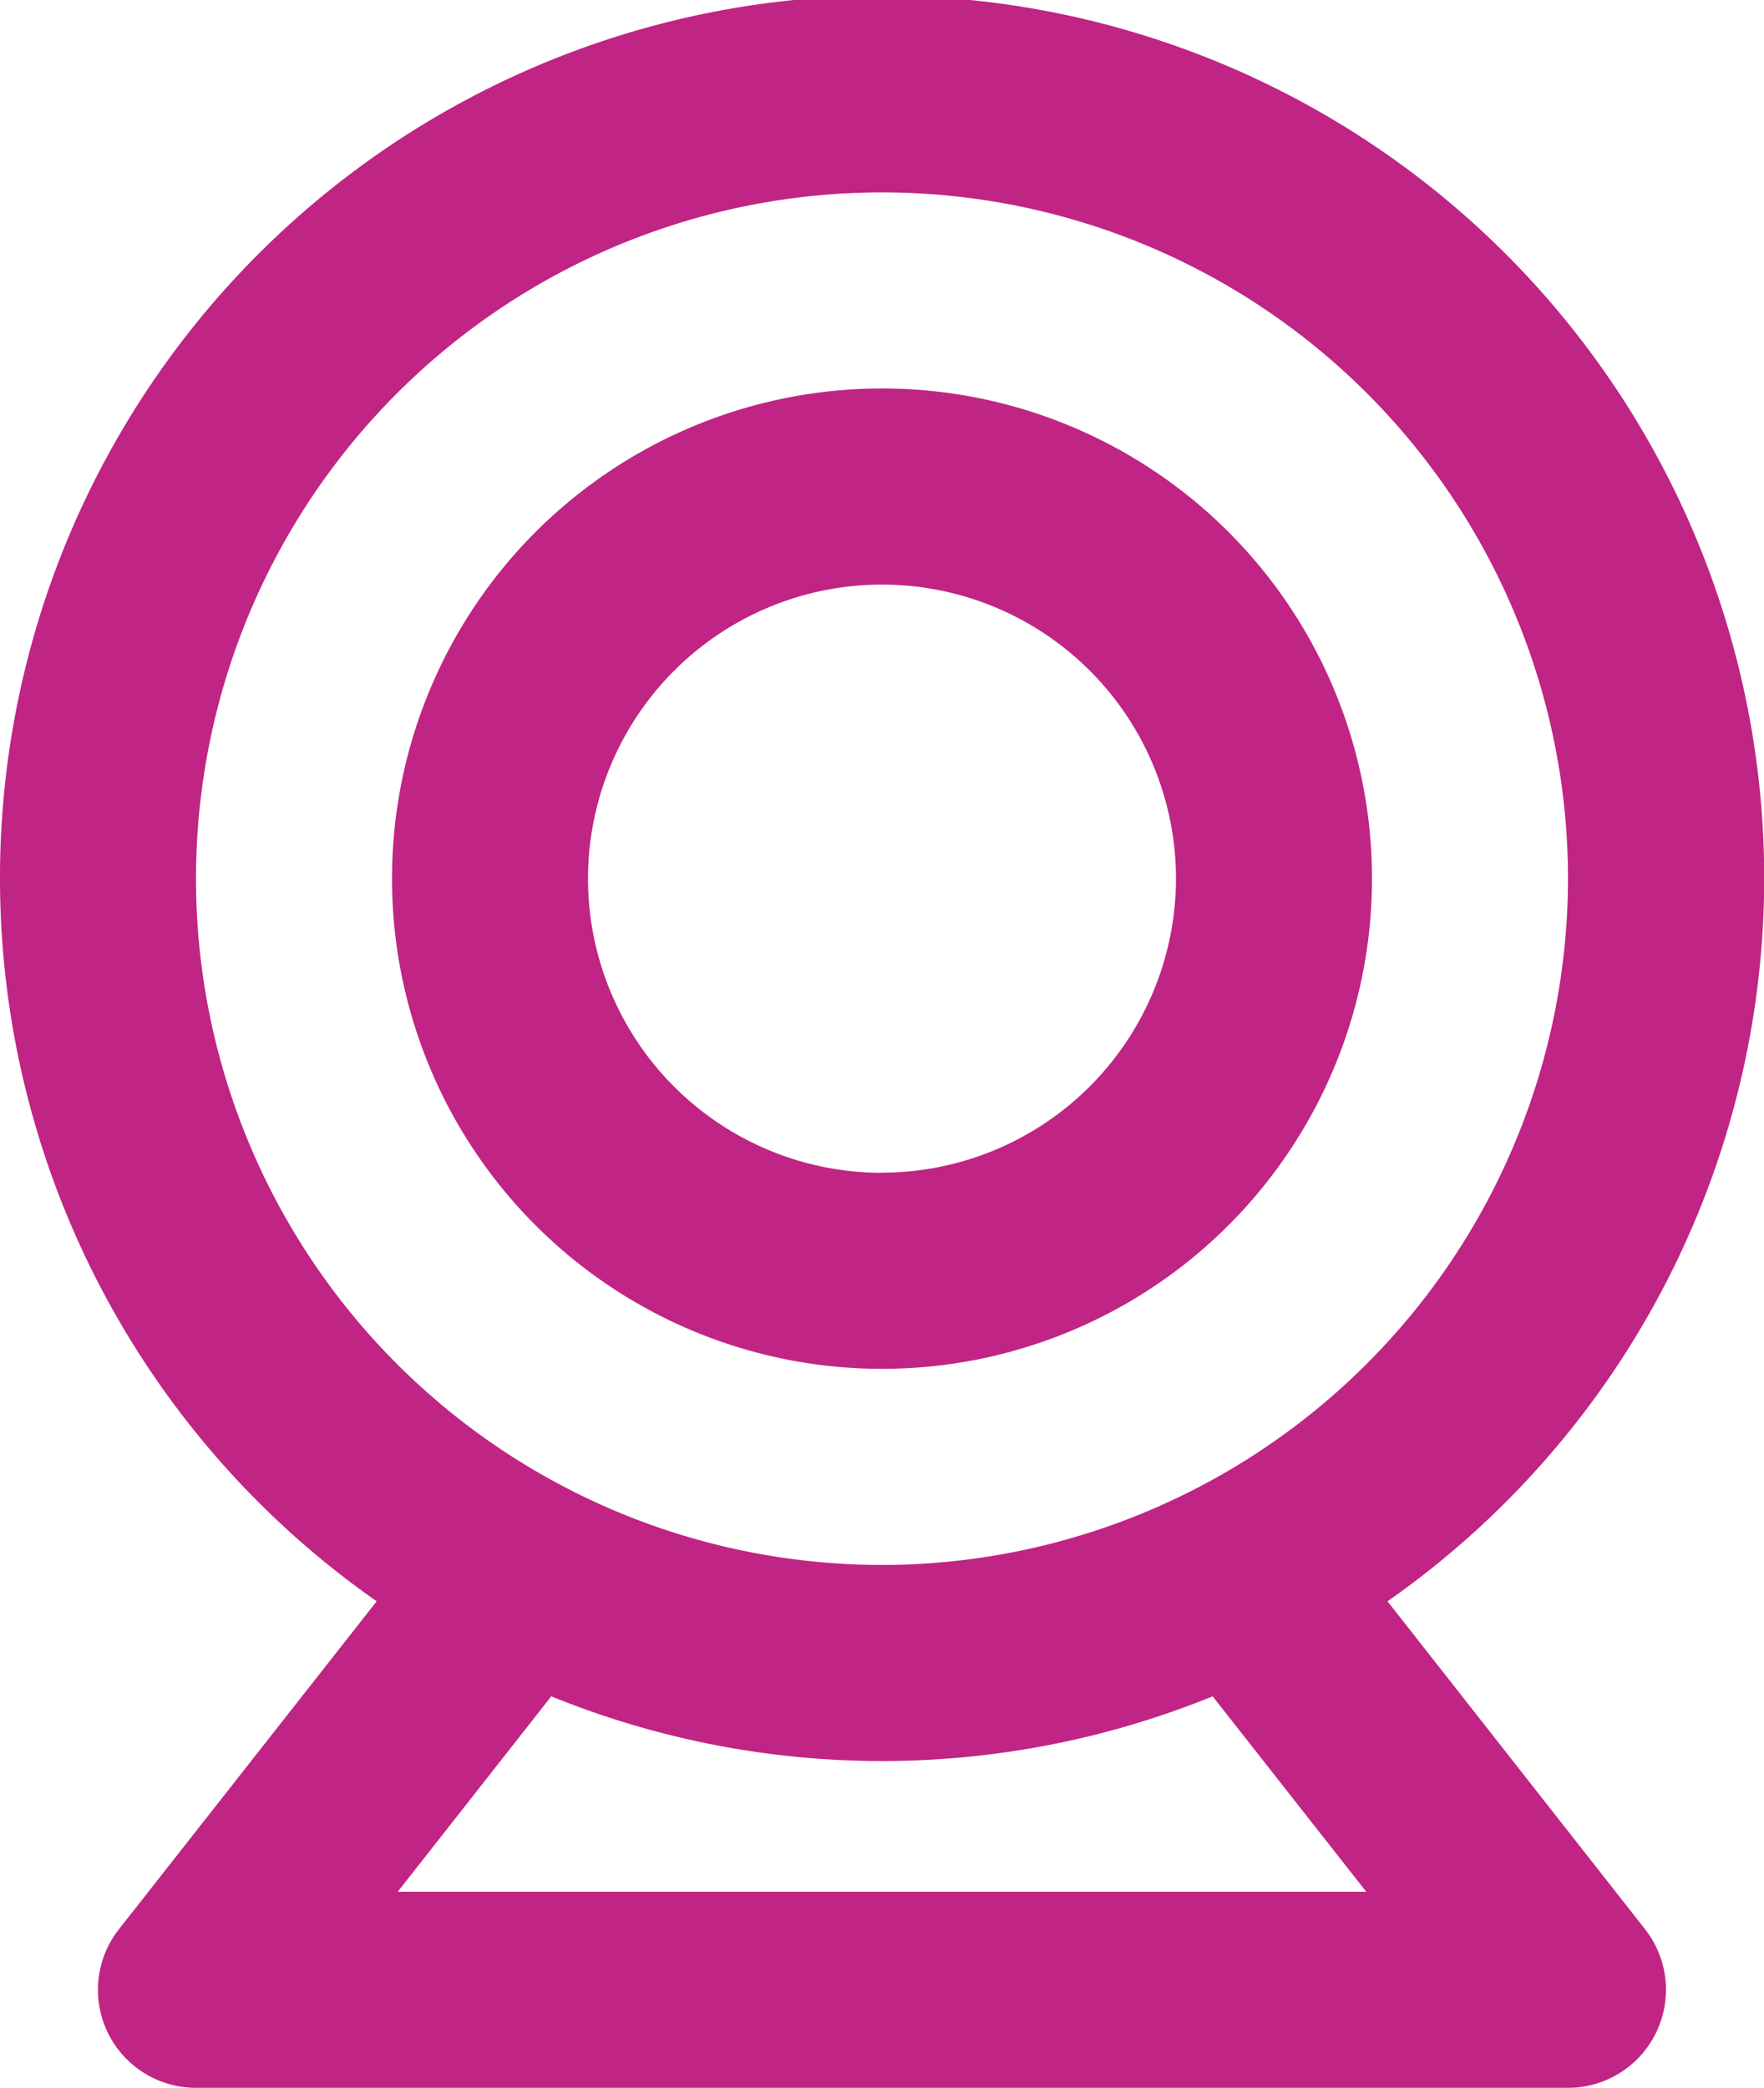
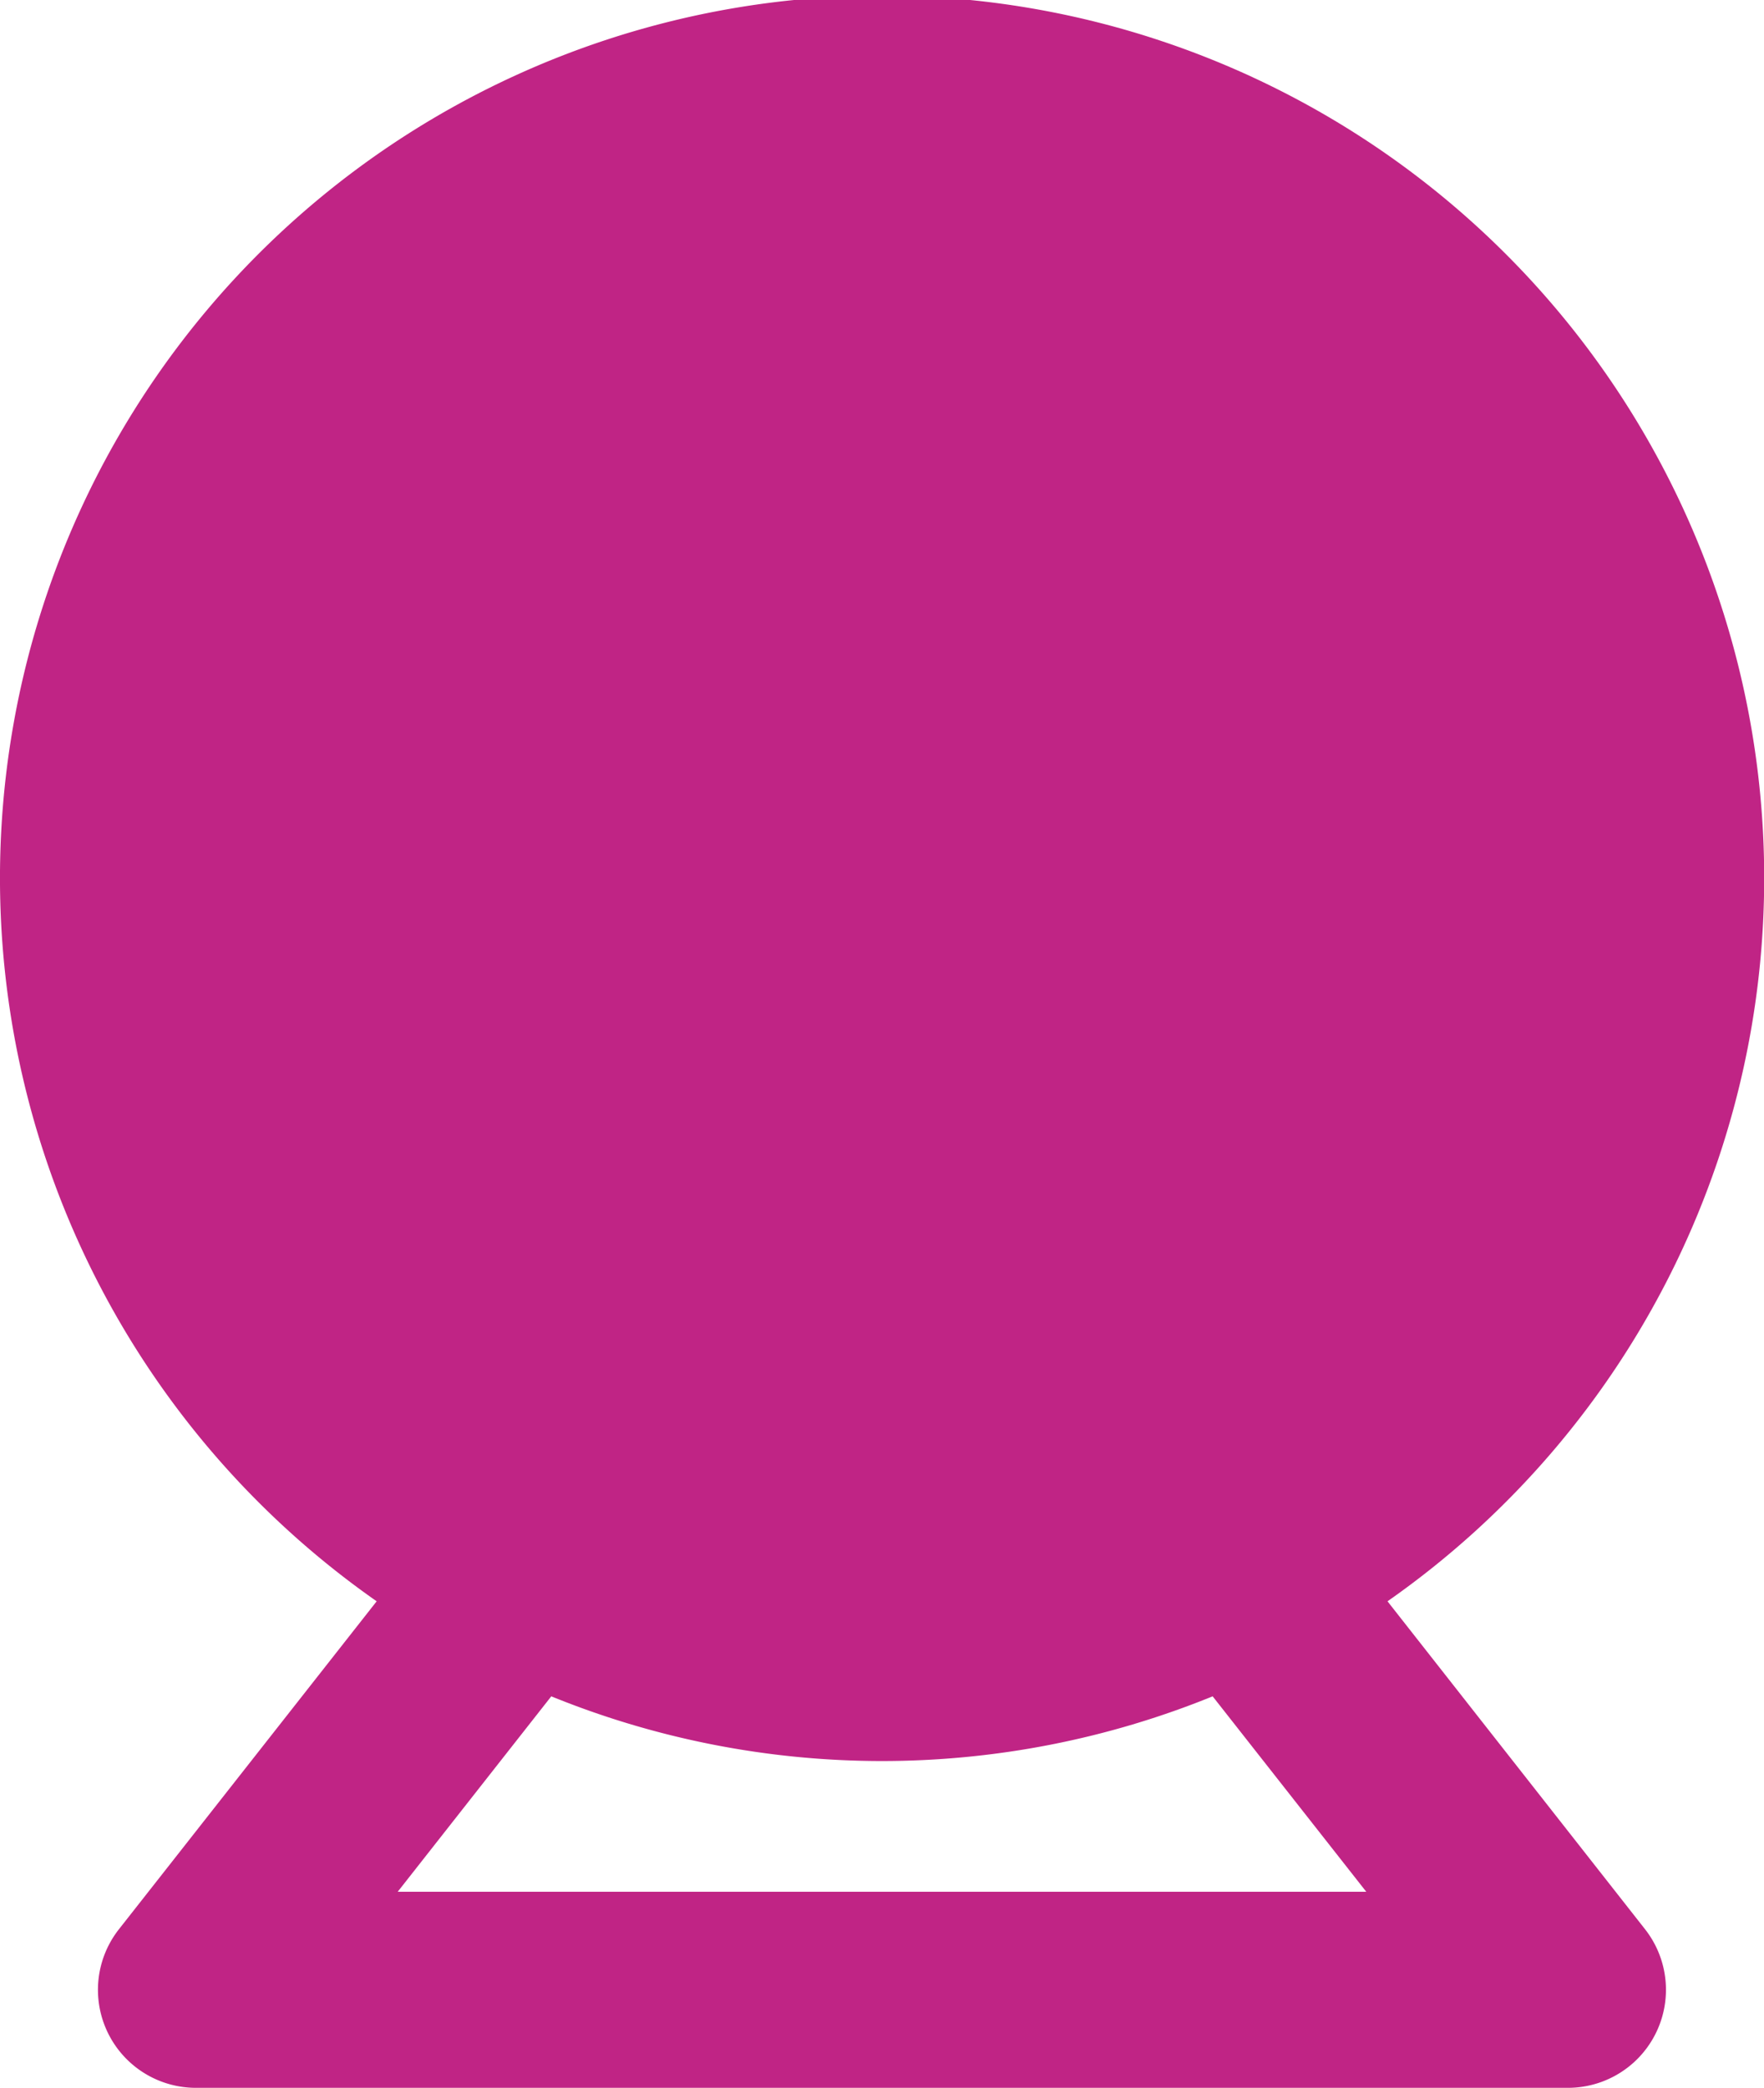
<svg xmlns="http://www.w3.org/2000/svg" width="50.714" height="60" viewBox="0 0 50.714 60">
-   <path id="camera-web" d="M33.357,12.064A14.087,14.087,0,1,0,47.444,26.151,14.083,14.083,0,0,0,33.357,12.064Zm0,22.54a8.452,8.452,0,1,1,8.452-8.452A8.462,8.462,0,0,1,33.357,34.6ZM47.89,46.918a25.36,25.36,0,1,0-29.061,0l-7.411,9.426A2.816,2.816,0,0,0,13.635,60.9H53.079a2.818,2.818,0,0,0,2.215-4.558ZM19.434,55.265l4.415-5.616a25.233,25.233,0,0,0,19.014,0l4.416,5.616Zm13.923-9.392A19.722,19.722,0,1,1,53.079,26.151,19.745,19.745,0,0,1,33.357,45.874Z" transform="translate(-8 -0.9)" fill="#c02485" />
+   <path id="camera-web" d="M33.357,12.064A14.087,14.087,0,1,0,47.444,26.151,14.083,14.083,0,0,0,33.357,12.064Zm0,22.54a8.452,8.452,0,1,1,8.452-8.452A8.462,8.462,0,0,1,33.357,34.6ZM47.89,46.918a25.36,25.36,0,1,0-29.061,0l-7.411,9.426A2.816,2.816,0,0,0,13.635,60.9H53.079a2.818,2.818,0,0,0,2.215-4.558ZM19.434,55.265l4.415-5.616a25.233,25.233,0,0,0,19.014,0l4.416,5.616Zm13.923-9.392Z" transform="translate(-8 -0.9)" fill="#c02485" />
</svg>